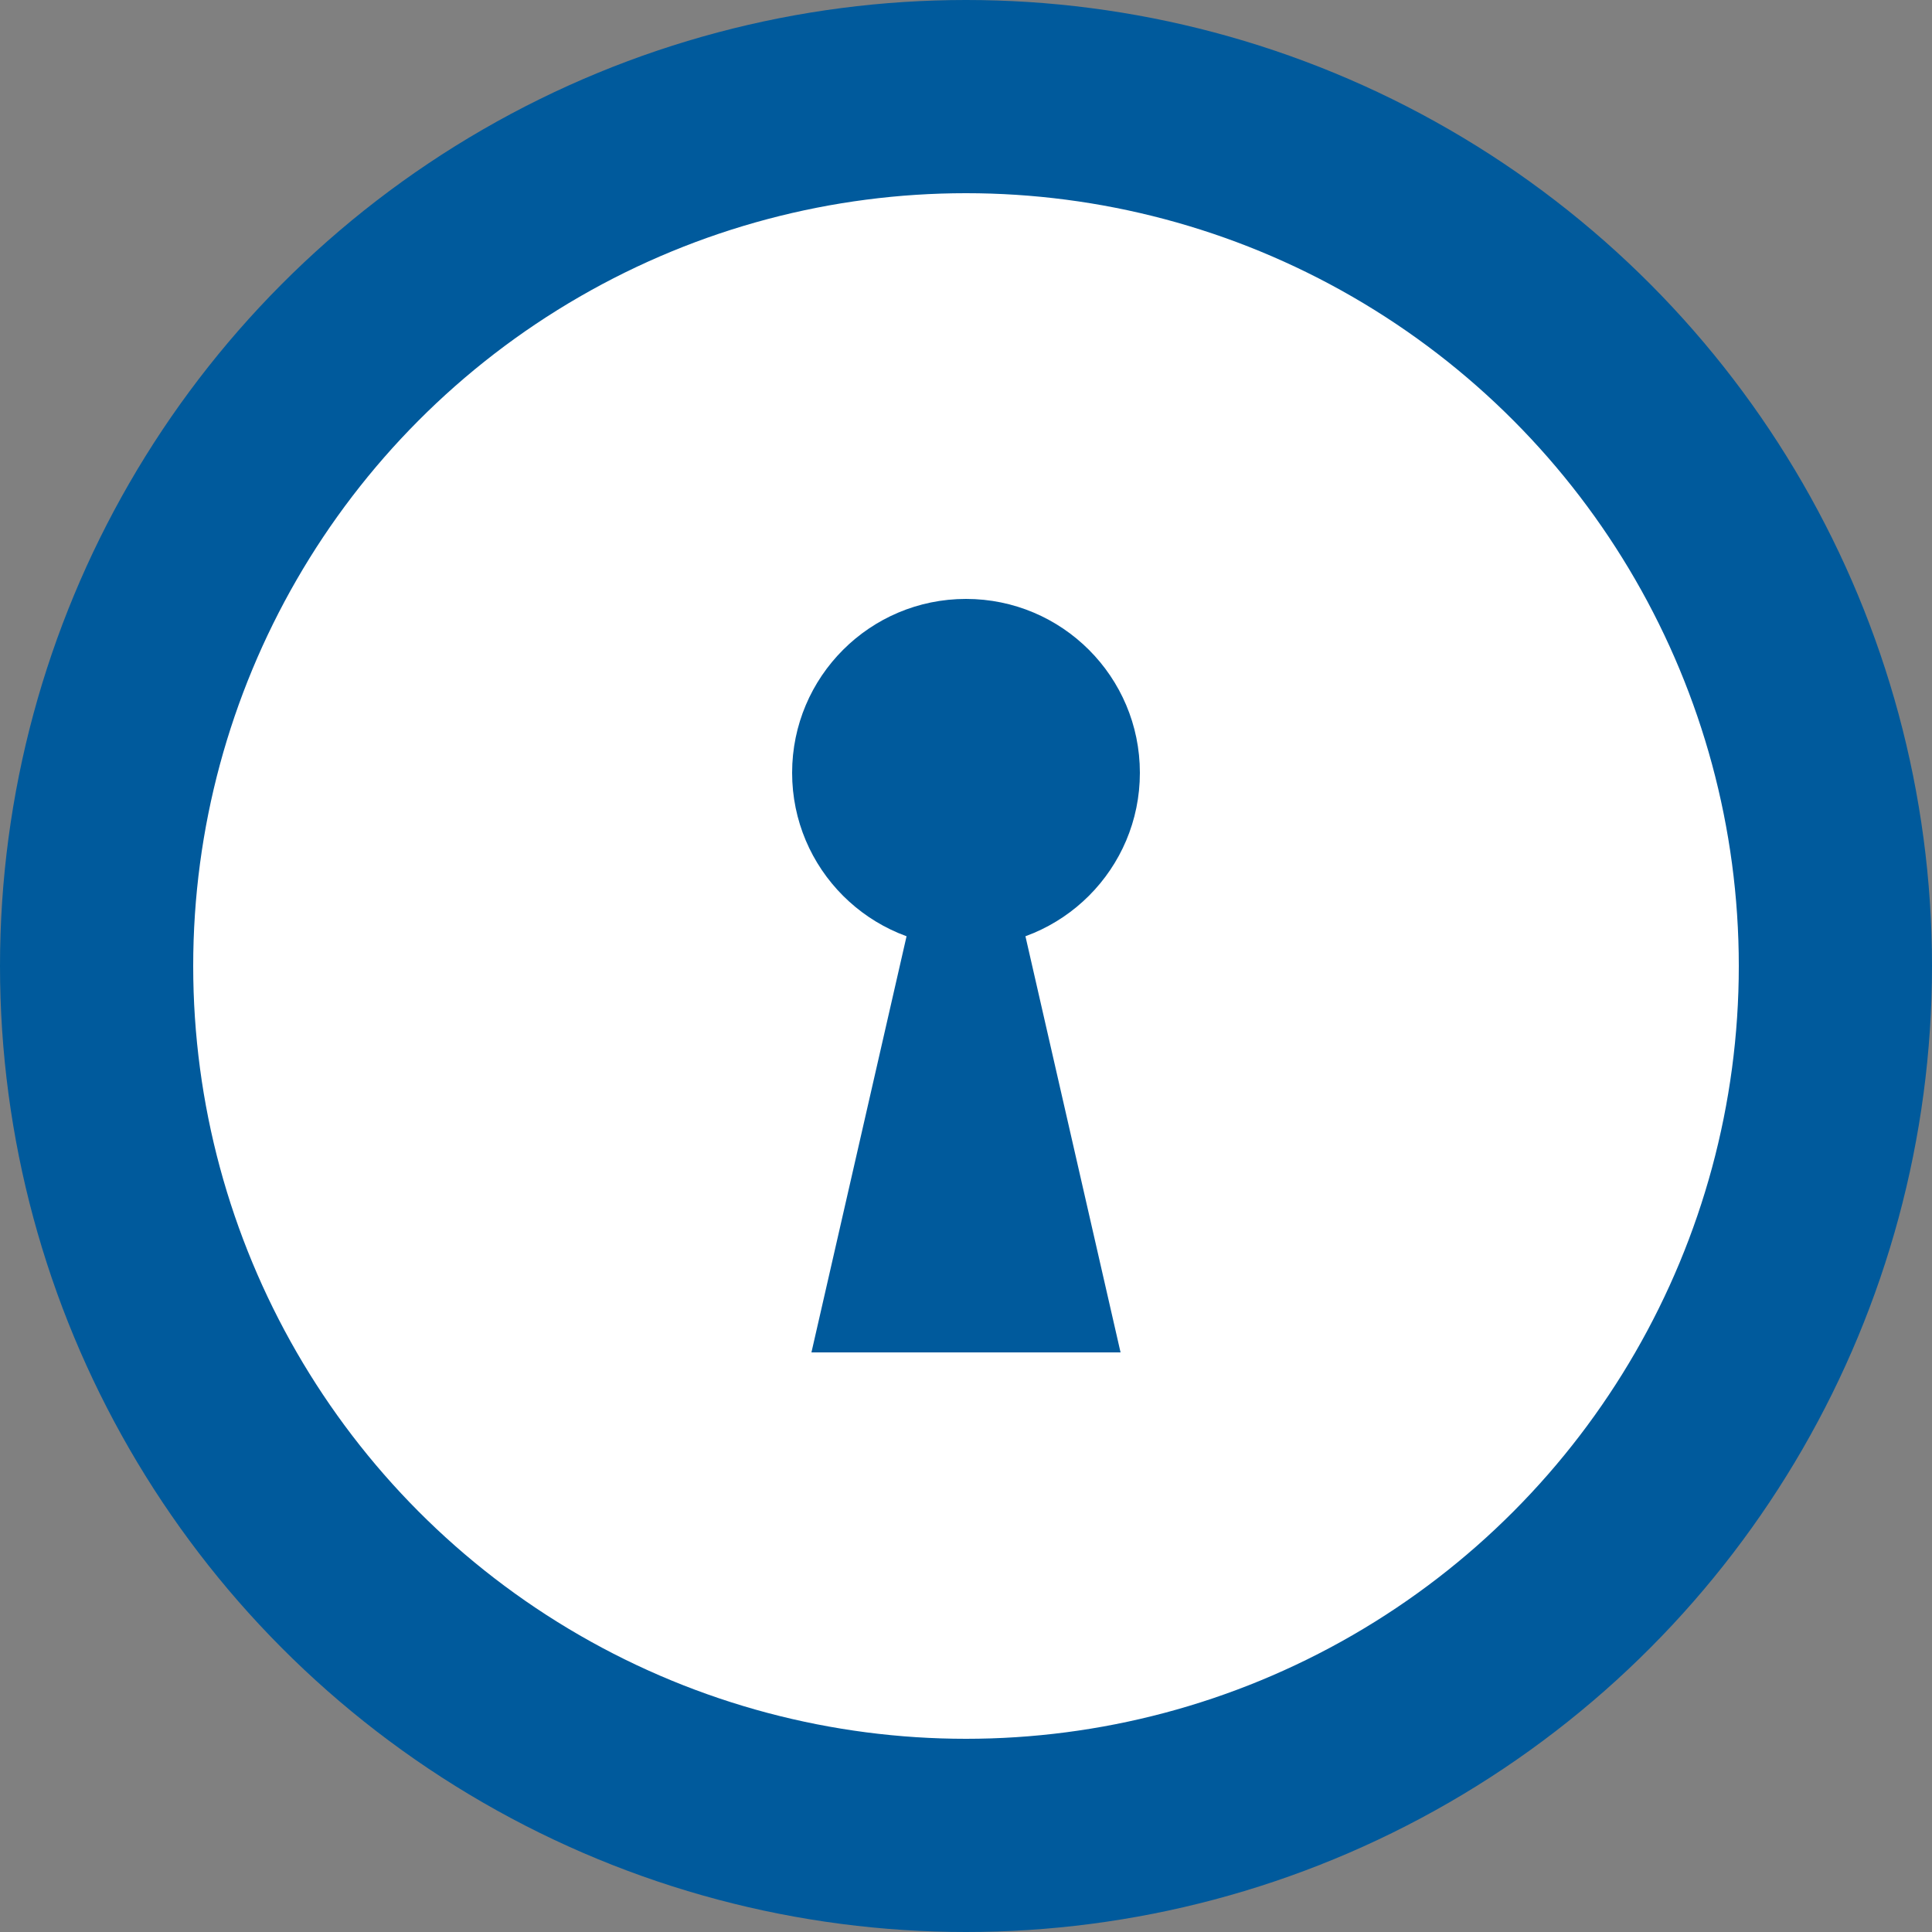
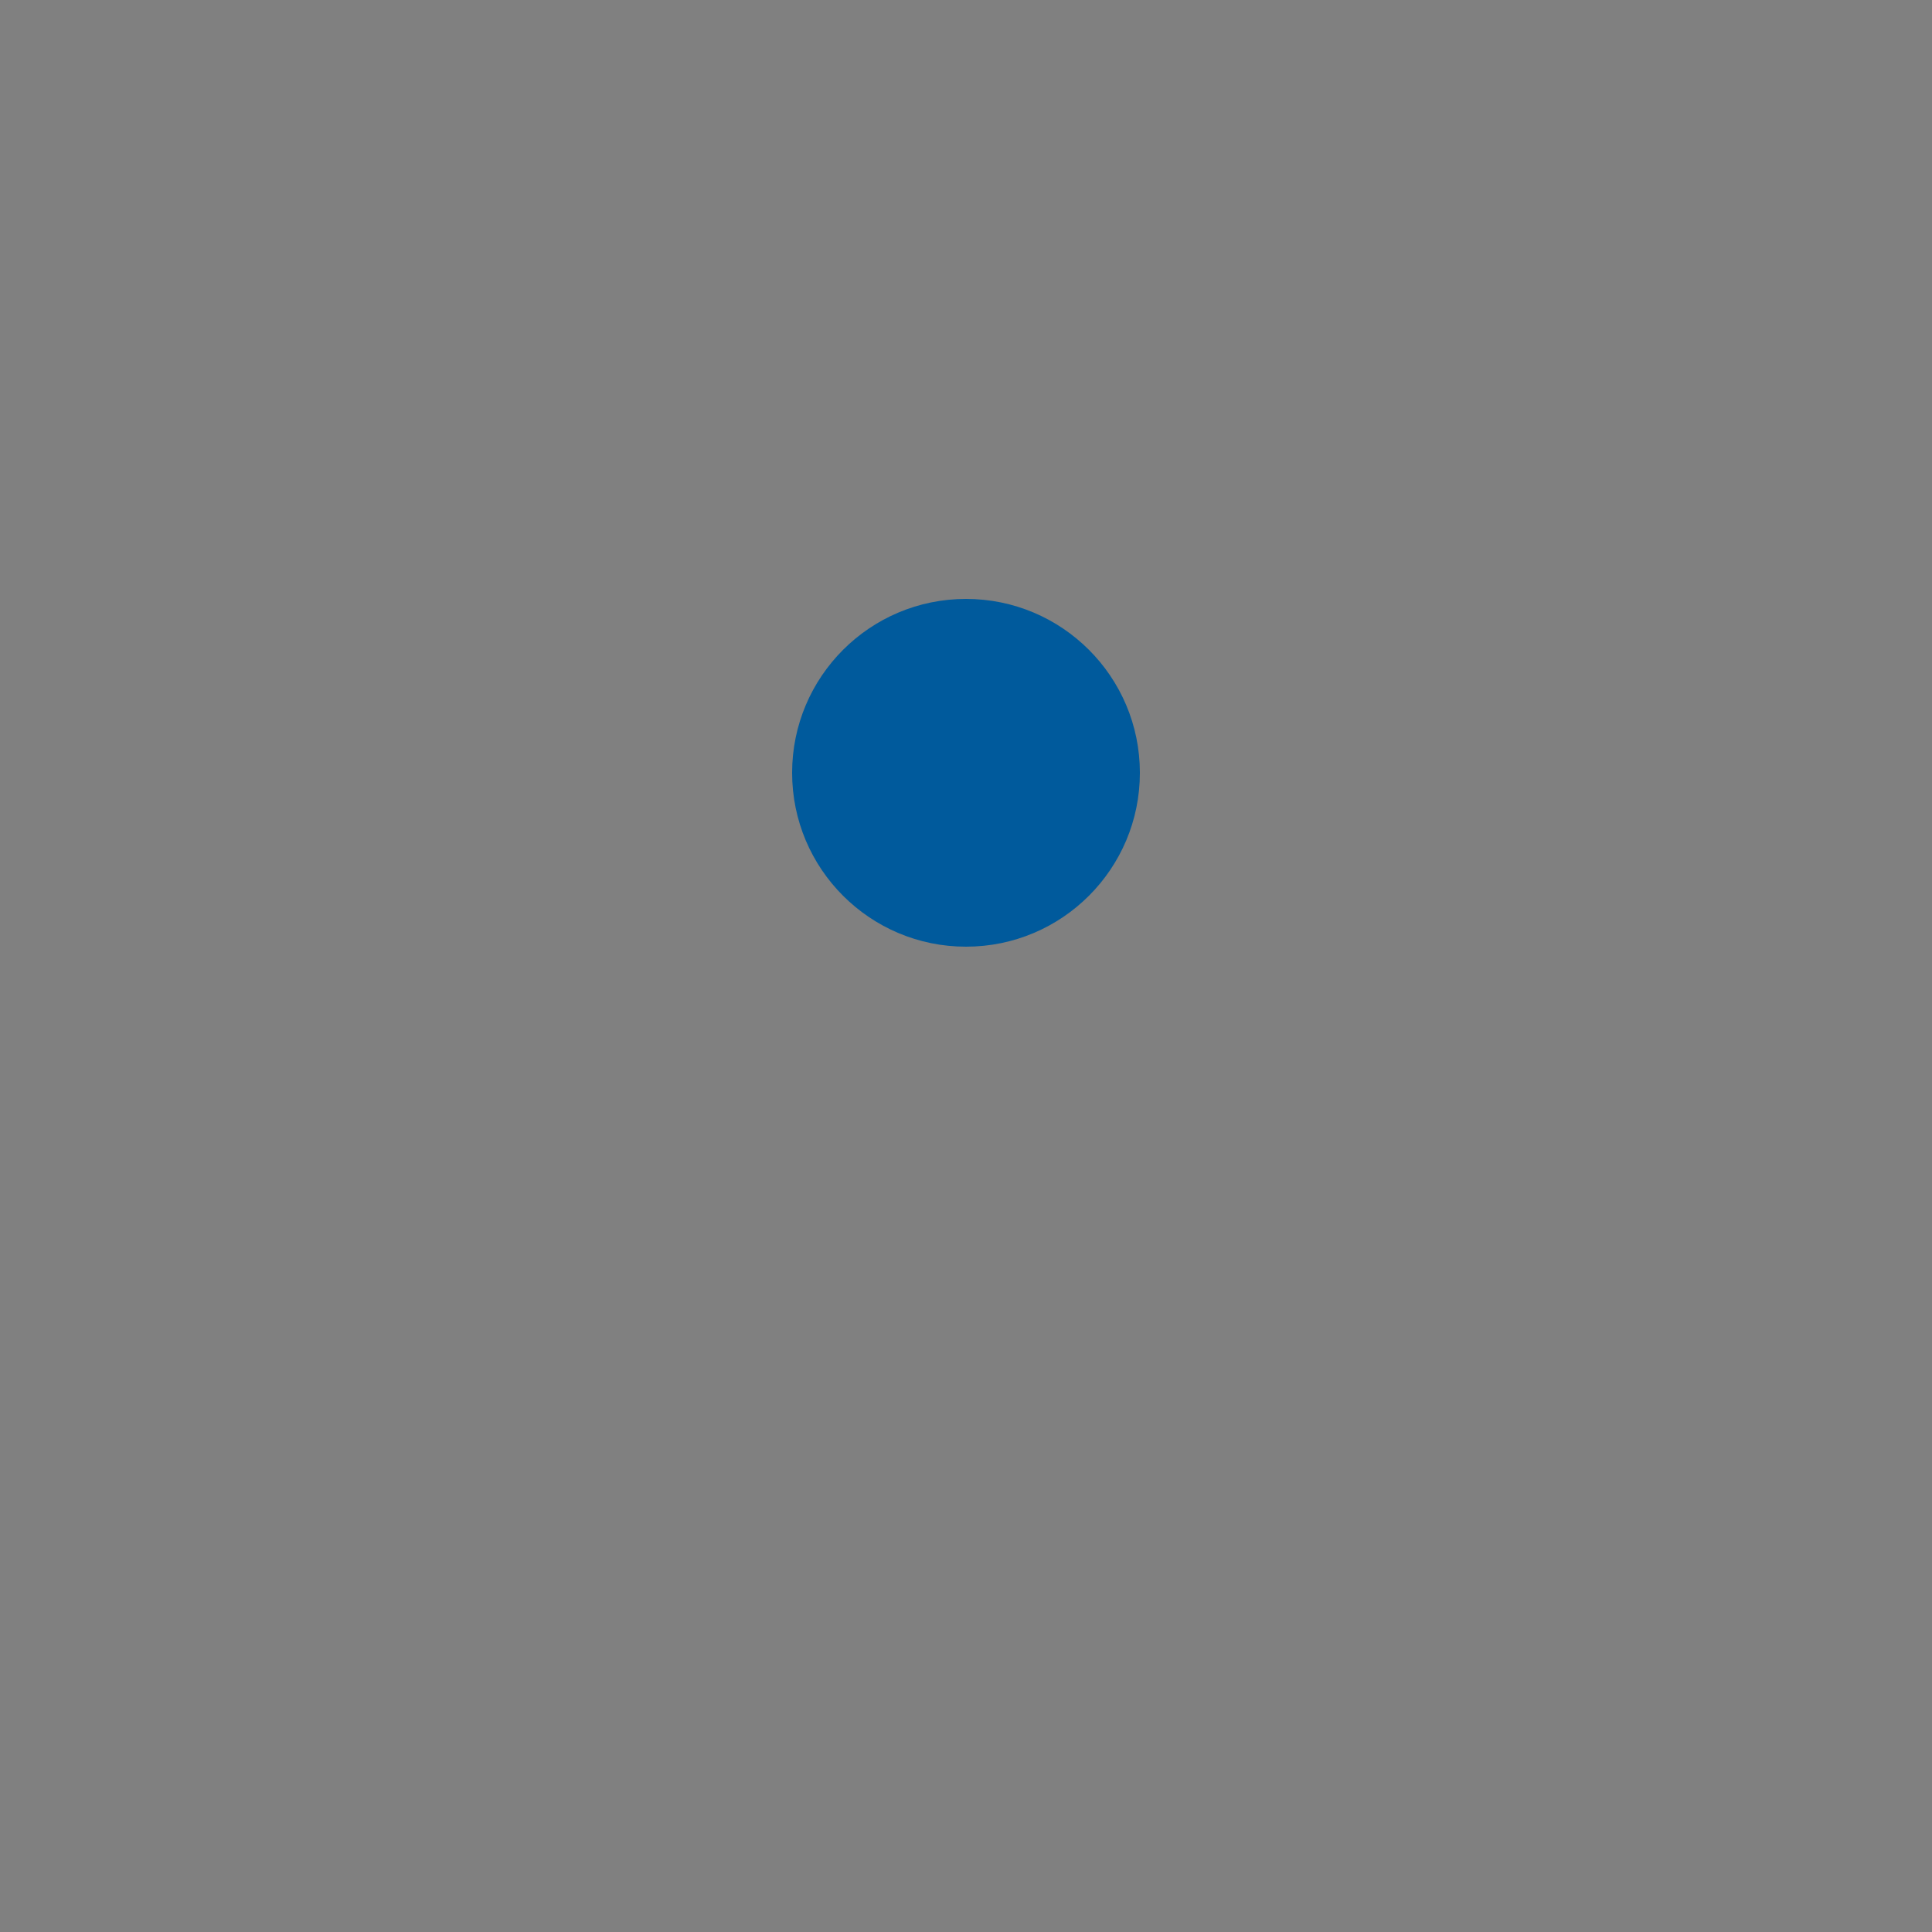
<svg xmlns="http://www.w3.org/2000/svg" viewBox="0 0 100 100">
  <rect x="0" y="0" width="100" height="100" fill="#808080" stroke="none" />
-   <circle cx="50" cy="50" r="45" fill="#fff" stroke="#005a9c" stroke-width="10" />
  <circle cx="50" cy="40" r="9" fill="#005a9c" />
-   <path d="m 50,35 l 8,35 l -16,0 z" fill="#005a9c" />
</svg>